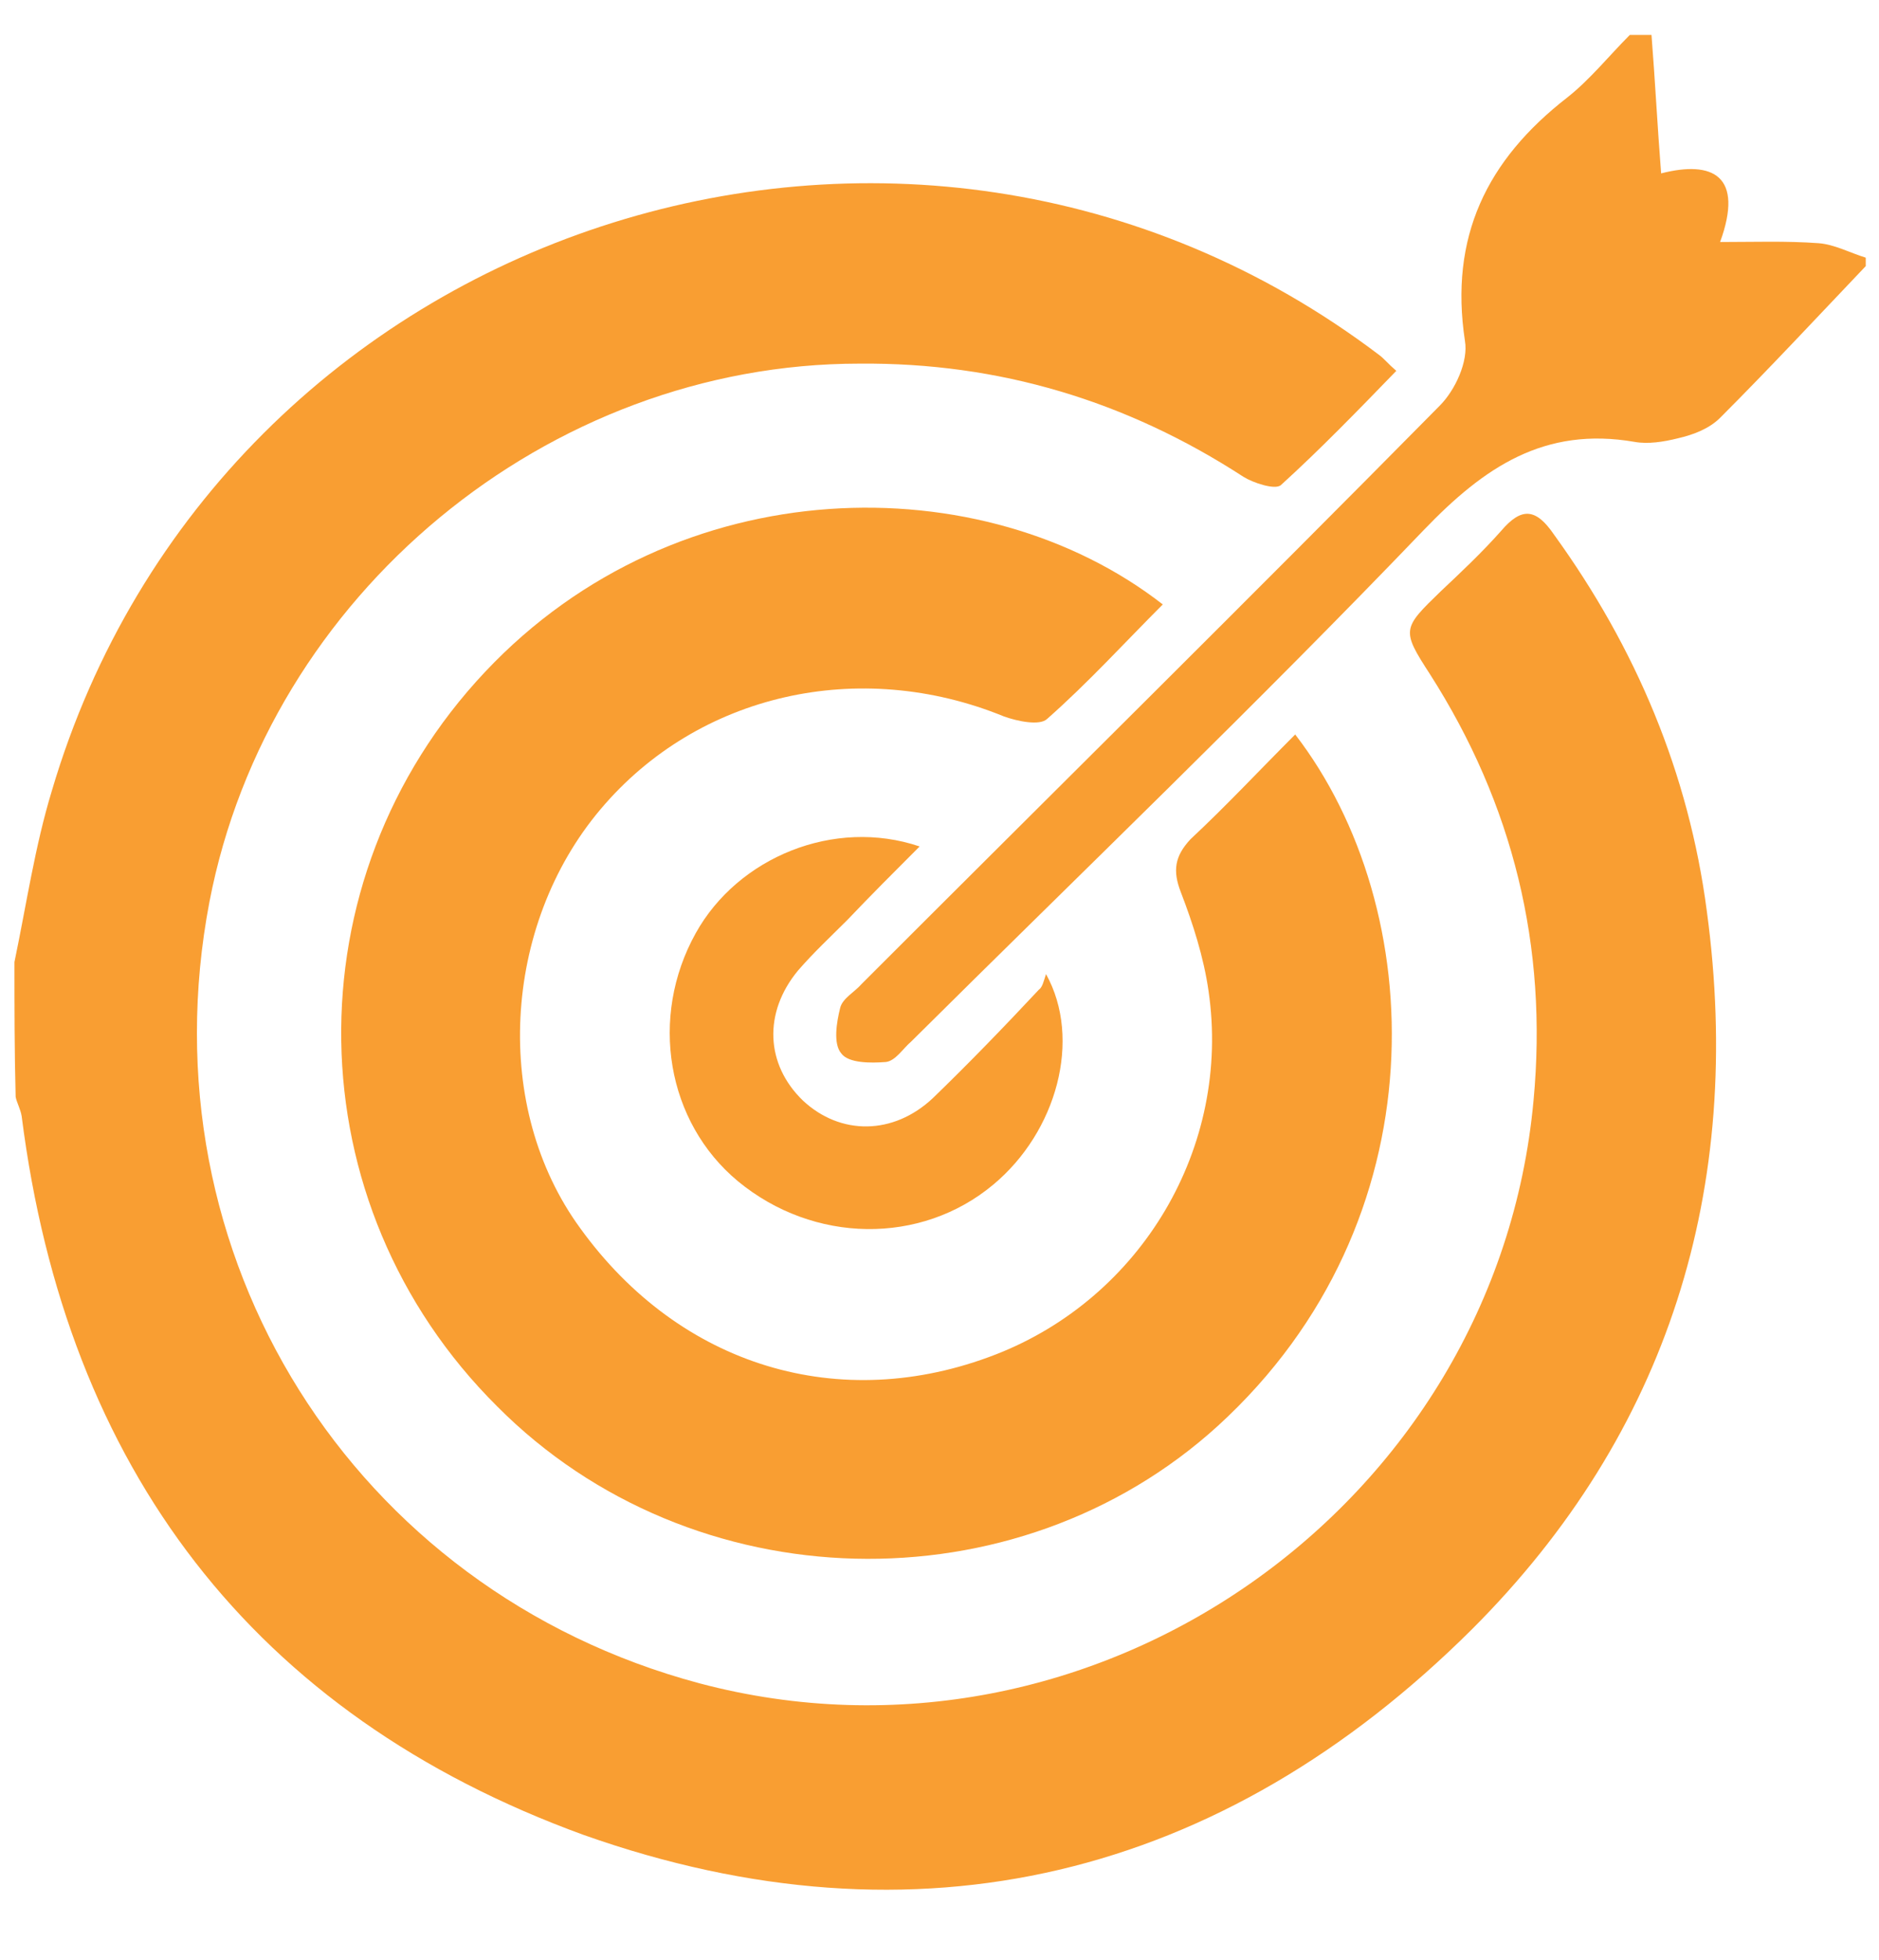
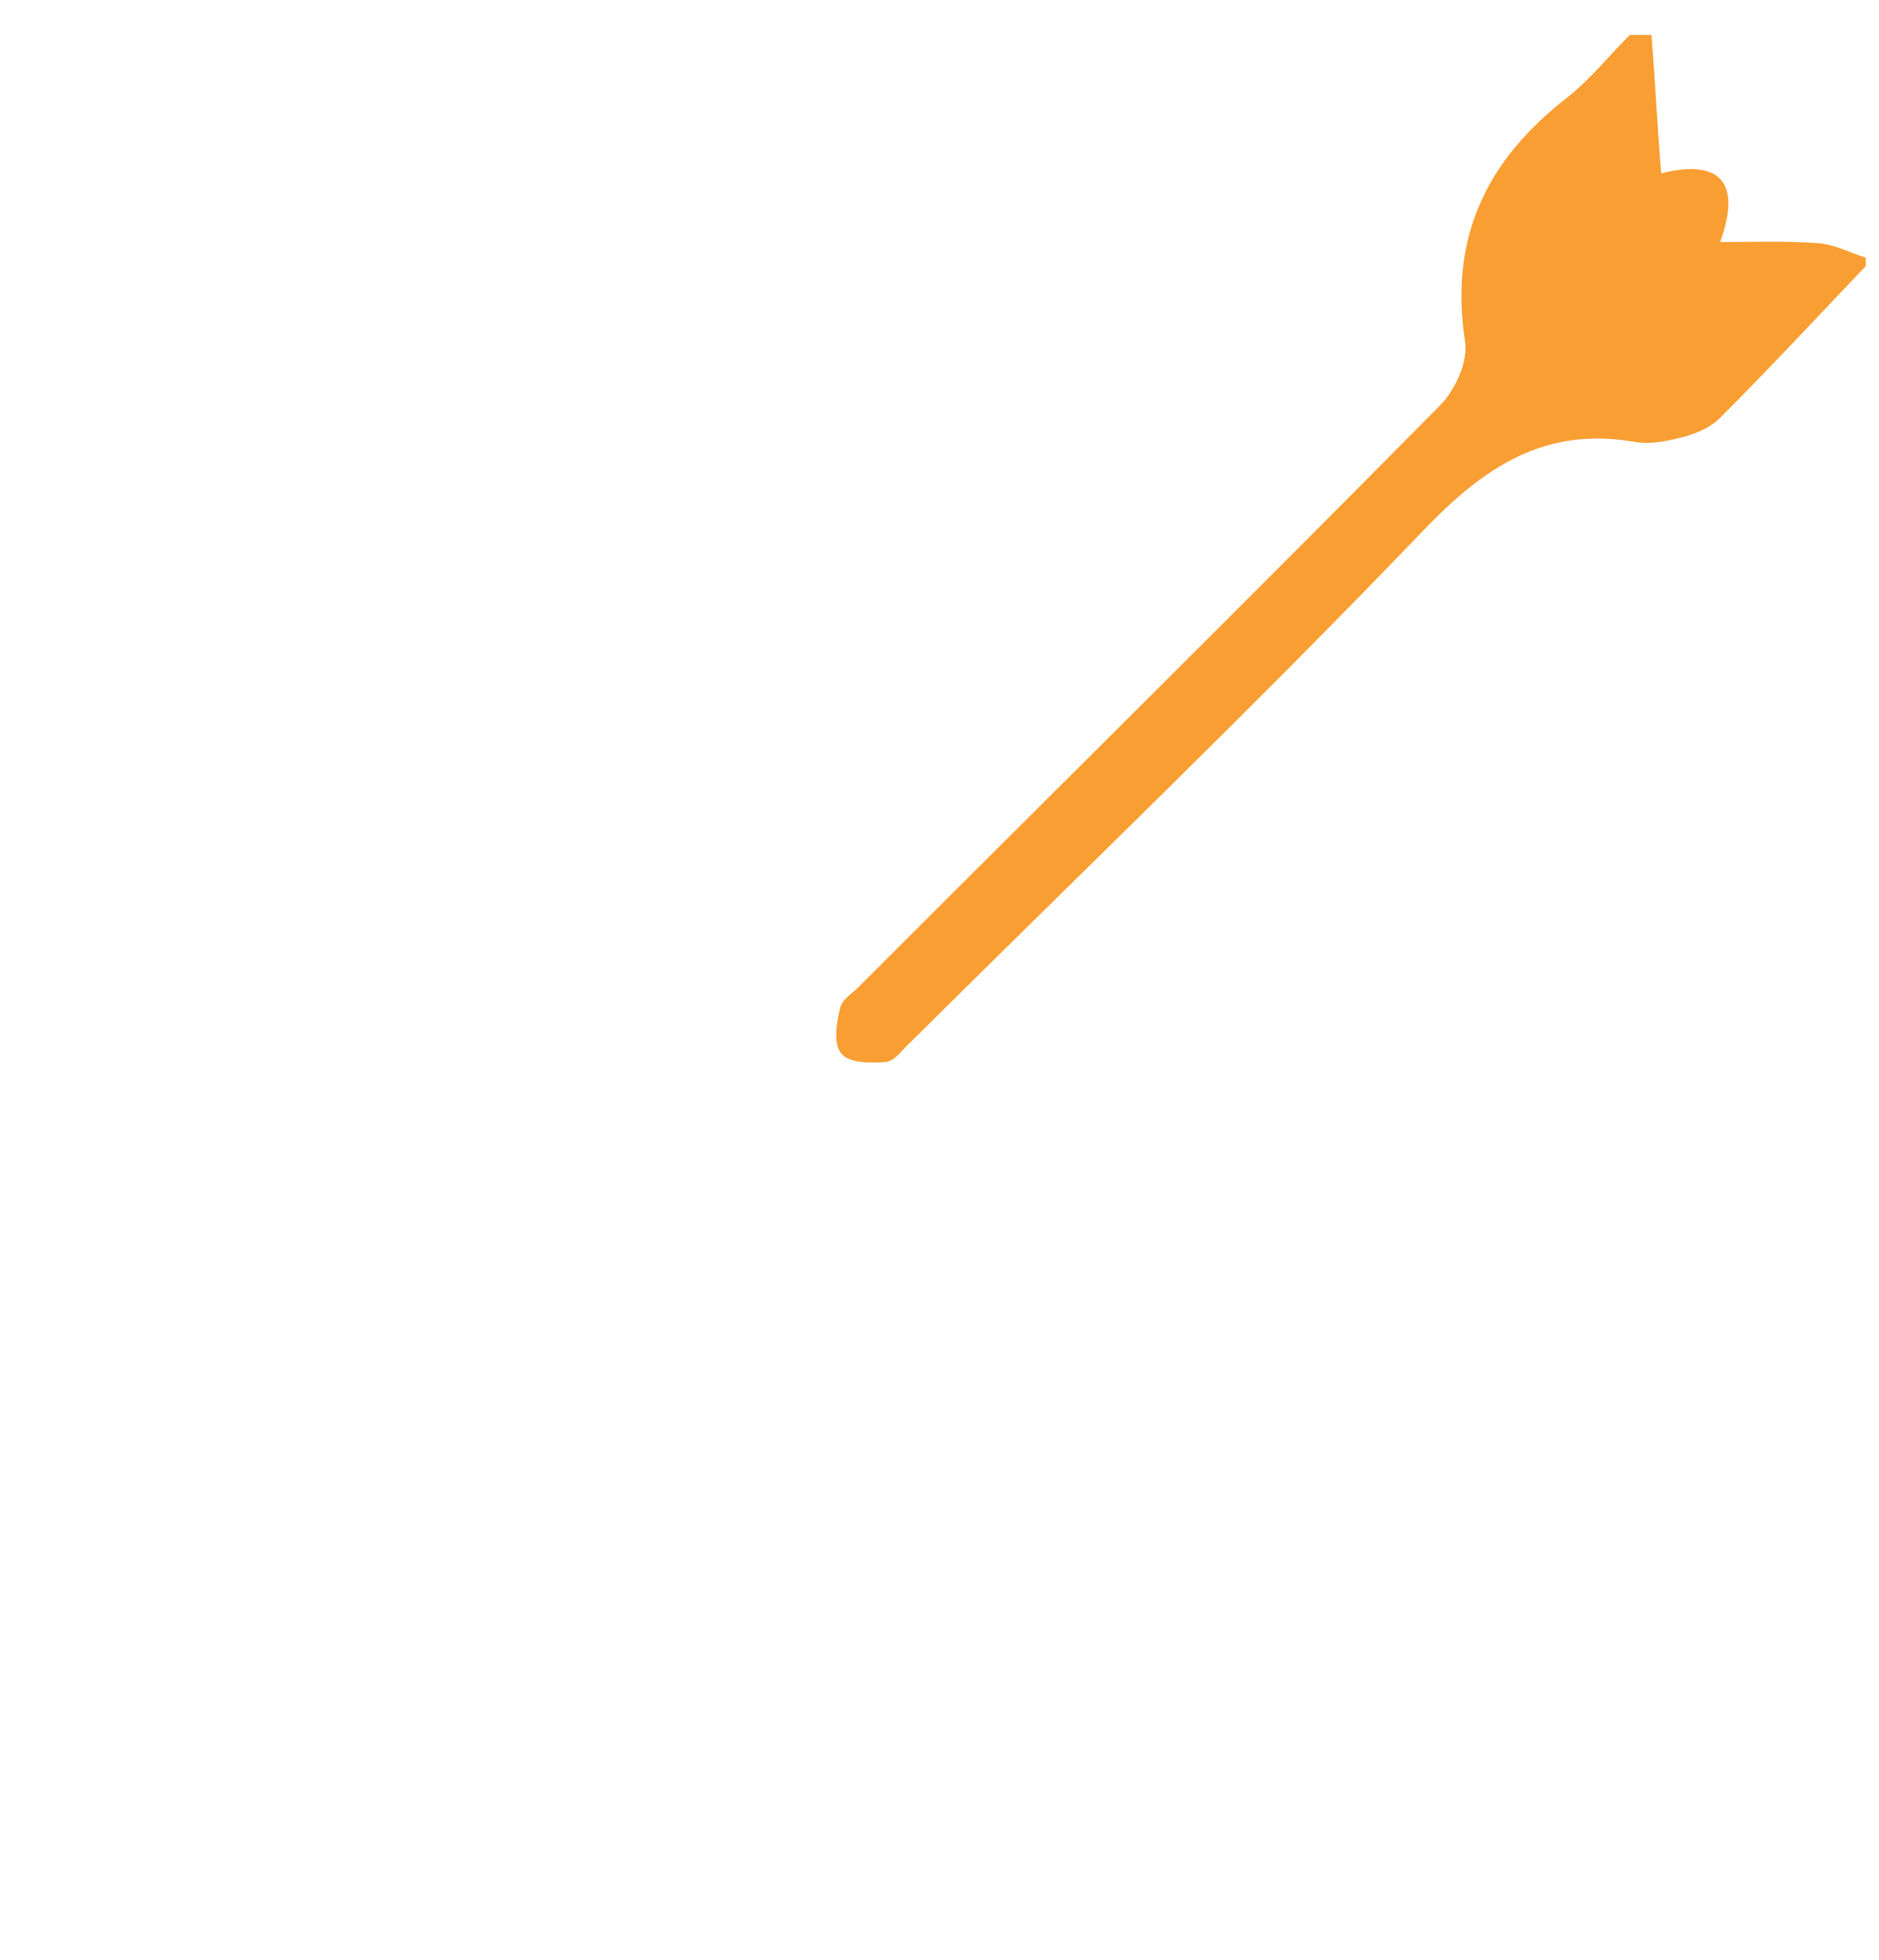
<svg xmlns="http://www.w3.org/2000/svg" version="1.1" id="Layer_1" x="0px" y="0px" viewBox="0 0 156.1 162.8" style="enable-background:new 0 0 156.1 162.8;" xml:space="preserve">
  <style type="text/css">
	.st0{opacity:0.9;}
	.st1{fill:#F8941C;}
</style>
  <g id="e0x16D.tif" class="st0">
    <g>
      <g>
-         <path class="st1" d="M1.2,79.9c1-4.8,1.7-9.6,3.1-14.2C18.2,18.6,75.4-0.2,114.6,29.5c0.4,0.3,0.7,0.7,1.4,1.3     c-3.2,3.3-6.3,6.5-9.6,9.5c-0.5,0.4-2.3-0.2-3.1-0.7c-9.7-6.3-20.3-9.5-31.9-9.4c-25.9,0-49.1,19.2-54,44.7     c-5.6,29.3,11.9,57.2,40.7,64.9c32.8,8.7,66.2-14.7,69.3-48.4c1.2-12.8-1.7-24.6-8.6-35.4c-2.4-3.7-2.3-3.8,0.9-6.9     c1.7-1.6,3.4-3.2,5-5c1.7-2,2.9-1.9,4.4,0.3c6.8,9.4,11.2,19.8,12.7,31.3c3.1,23-3.2,43.3-19.5,59.6     c-20.8,20.7-46.1,26.9-73.8,17.1C21,142.4,5.5,121.9,1.8,92.7c-0.1-0.6-0.4-1.1-0.5-1.6C1.2,87.3,1.2,83.6,1.2,79.9z" />
        <path class="st1" d="M155,22.1c-4,4.2-8,8.5-12.1,12.6c-0.9,0.9-2.2,1.4-3.5,1.7c-1.2,0.3-2.5,0.5-3.6,0.3     c-7.5-1.3-12.5,2.1-17.5,7.3c-13.9,14.5-28.4,28.4-42.6,42.5c-0.7,0.6-1.3,1.6-2.1,1.7c-1.3,0.1-3.1,0.1-3.7-0.7     c-0.7-0.8-0.4-2.6-0.1-3.8c0.2-0.8,1.2-1.3,1.8-2c16-16,32.1-31.9,48-48c1.3-1.3,2.4-3.7,2.1-5.4c-1.3-8.6,1.8-15,8.5-20.2     c1.9-1.5,3.5-3.5,5.2-5.2c0.6,0,1.2,0,1.8,0c0.3,3.8,0.5,7.7,0.8,11.5c4.3-1.1,6.9,0.2,4.9,5.7c2.8,0,5.5-0.1,8.2,0.1     c1.3,0.1,2.6,0.8,3.9,1.2C155,21.7,155,21.9,155,22.1z" />
-         <path class="st1" d="M107.6,61c11.1,14.4,12.2,40.4-6.4,57.4c-16.8,15.3-43.7,14.7-59.9-1.6C24.4,100,24,73.1,40.3,55.8     c16-17,41.4-17.2,56.3-5.6c-3.2,3.2-6.2,6.5-9.6,9.5c-0.6,0.6-2.5,0.2-3.6-0.2c-12-4.9-25.4-1.9-33.5,7.7     c-8.2,9.7-9,24.8-1.7,34.8c8.3,11.5,21.6,15.5,34.5,10.5c12.1-4.7,19.6-17.2,17.7-30.2c-0.4-2.8-1.3-5.6-2.3-8.2     c-0.7-1.8-0.5-3,0.8-4.4C101.9,66.9,104.6,64,107.6,61z" />
-         <path class="st1" d="M86.9,80.9c3,5.4,0.9,13.1-4.4,17.5c-6,5-14.9,4.9-21.2-0.3c-5.9-4.9-7.4-13.6-3.5-20.6     c3.5-6.3,11.5-9.6,18.6-7.2c-2.1,2.1-4.1,4.1-6,6.1c-1.4,1.4-2.8,2.7-4.1,4.2c-2.9,3.5-2.7,7.8,0.4,10.8     c3.1,2.9,7.5,2.9,10.8-0.2c3-2.9,5.9-5.9,8.8-9C86.6,82,86.7,81.5,86.9,80.9z" />
      </g>
    </g>
  </g>
</svg>